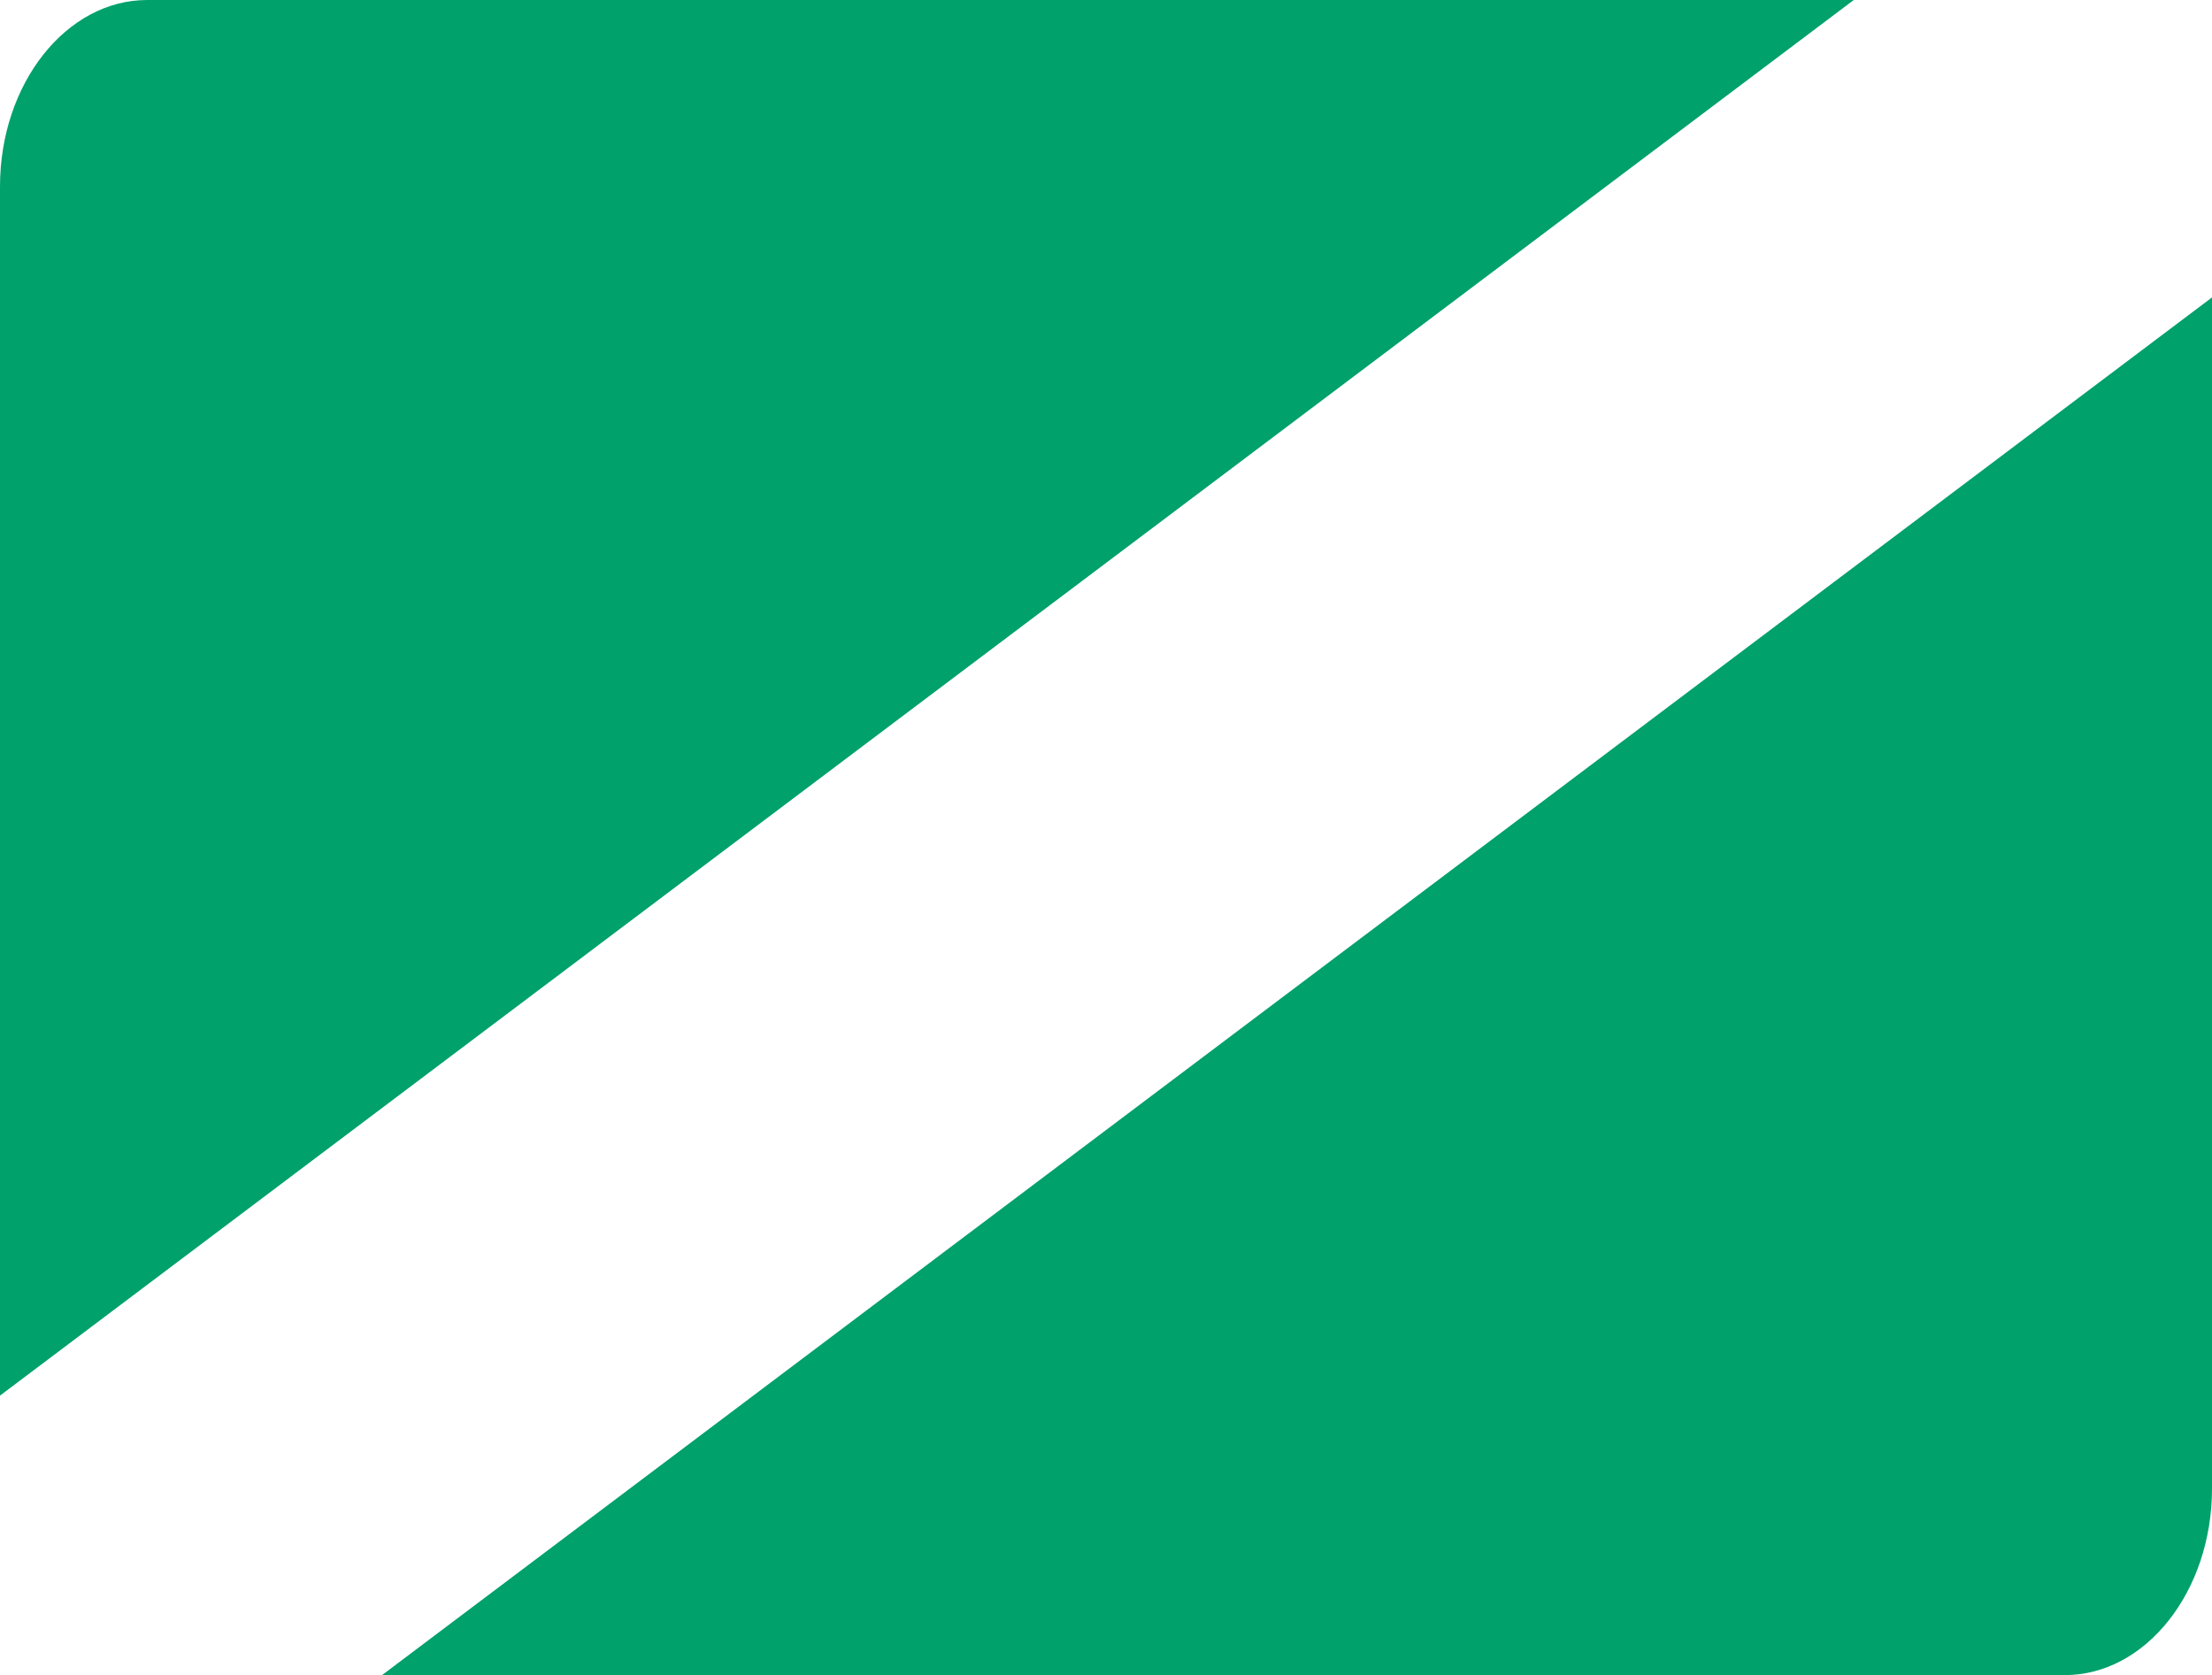
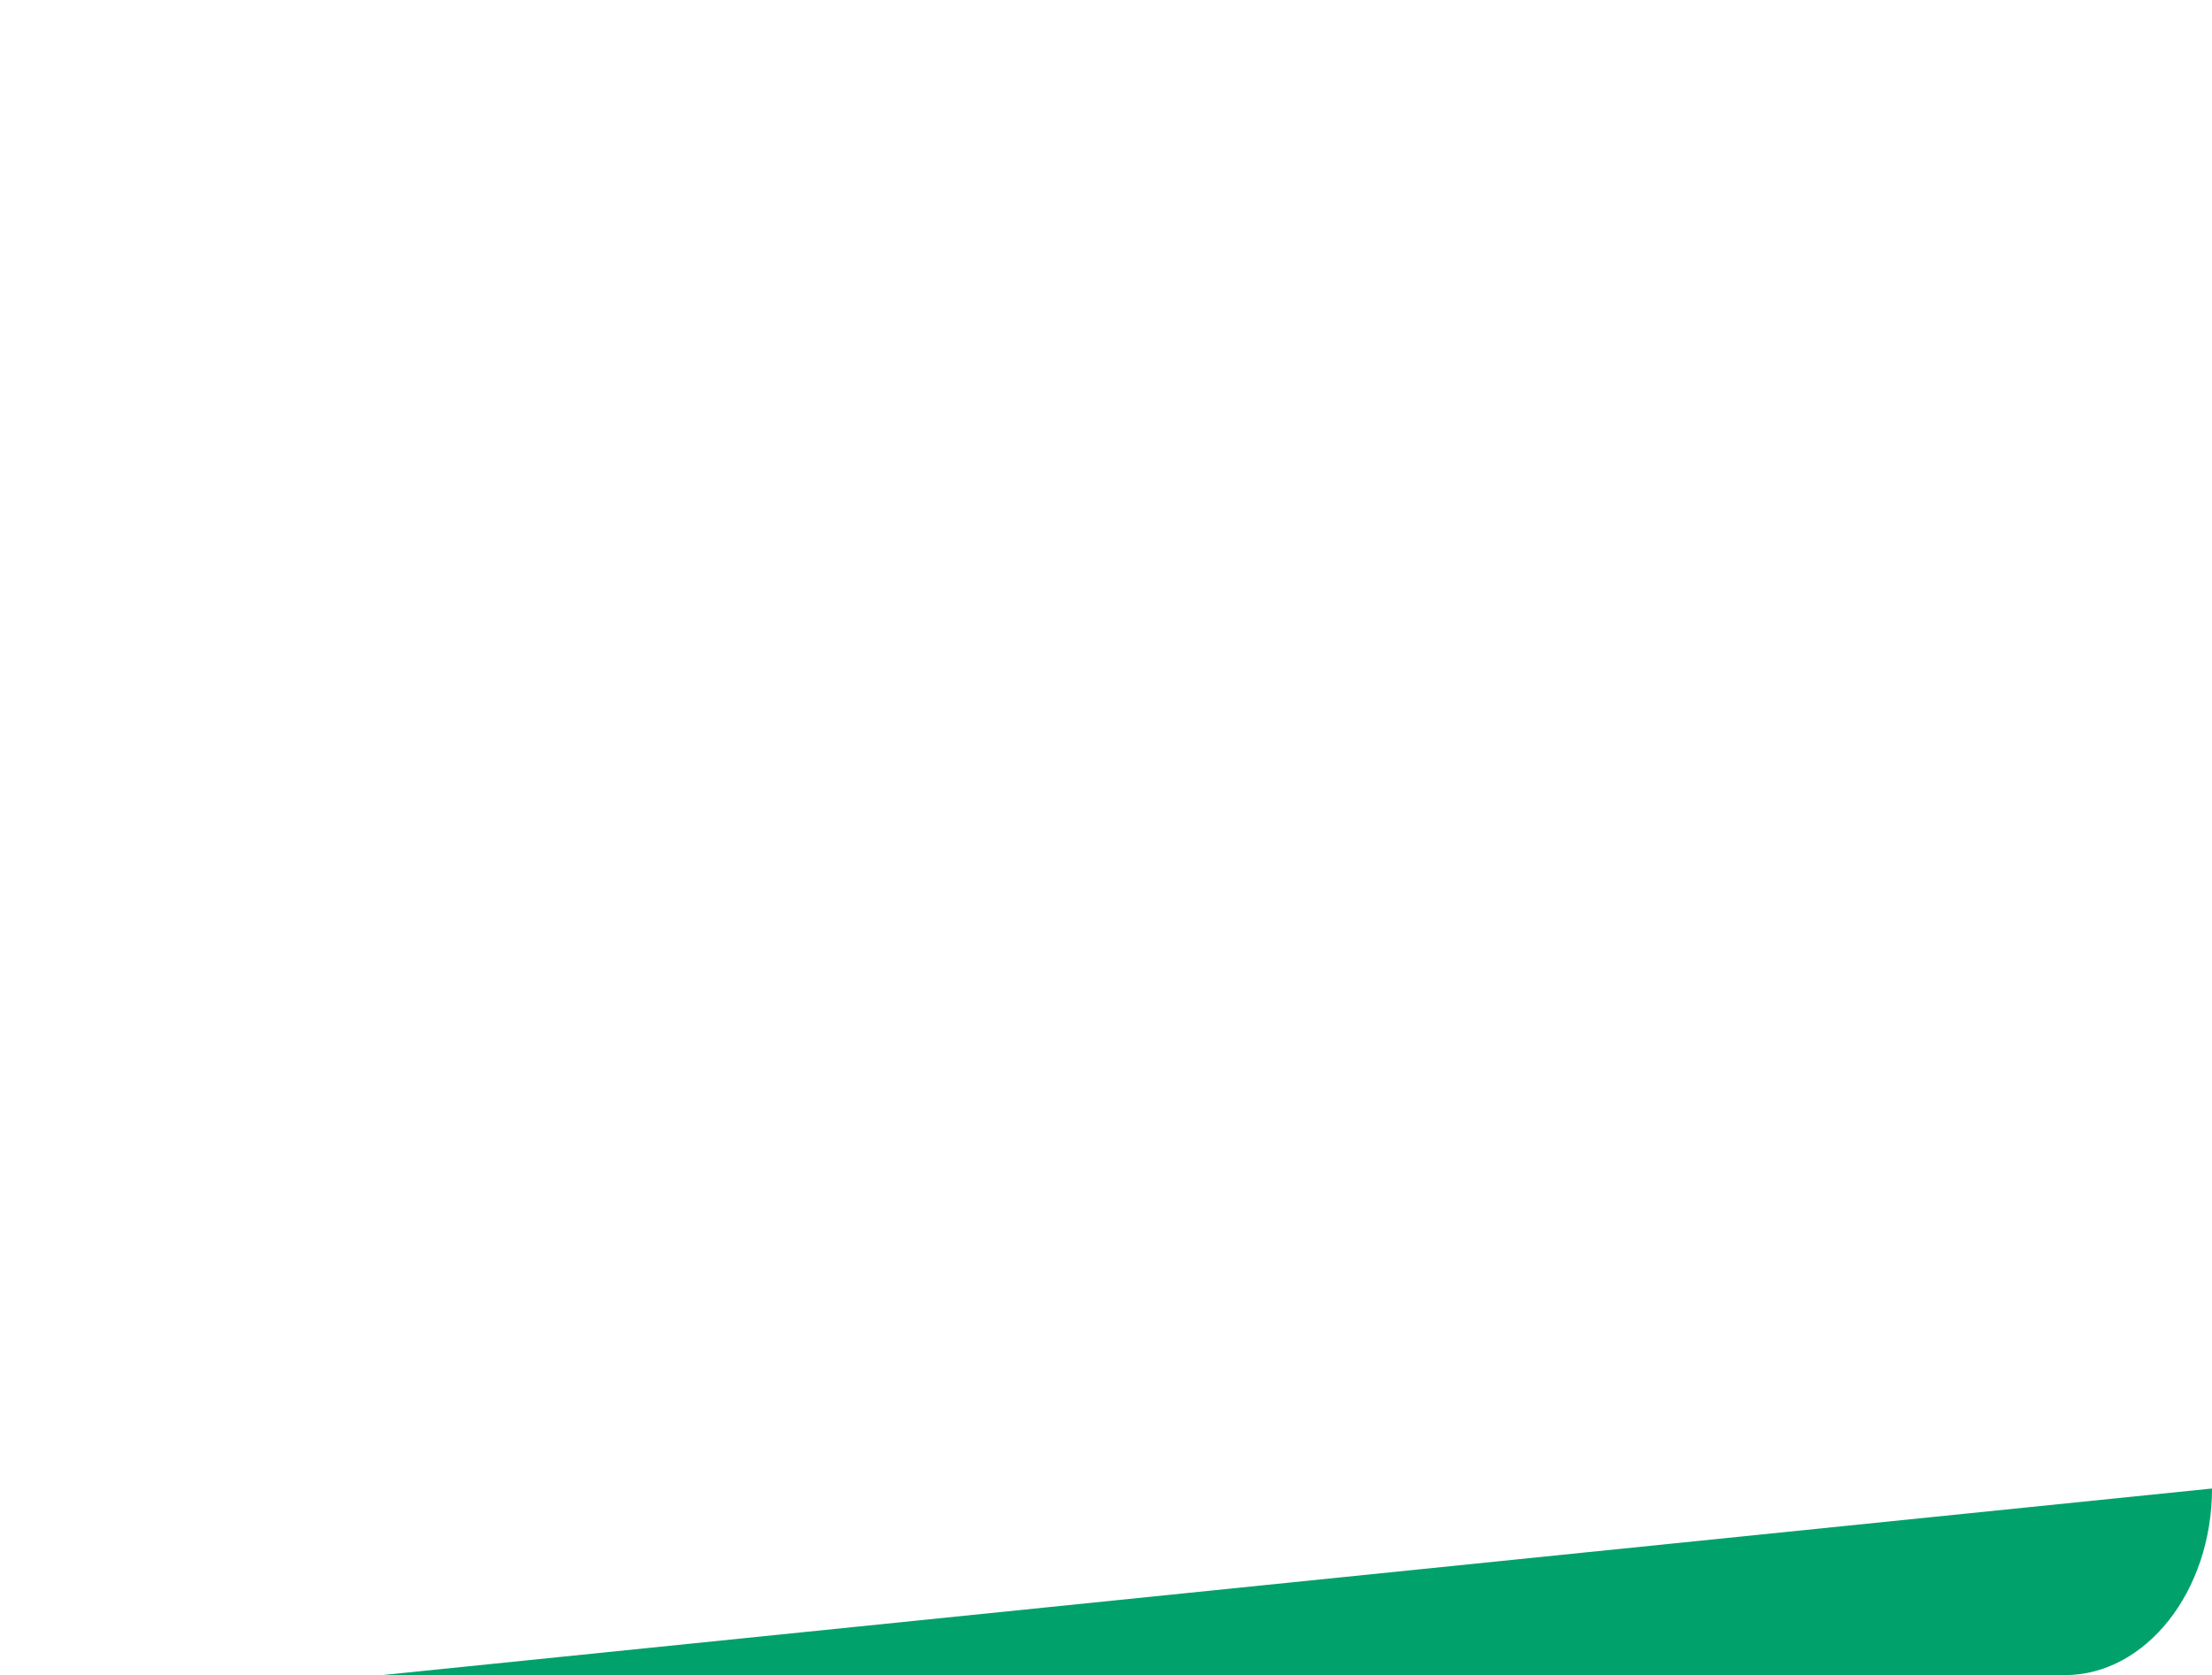
<svg xmlns="http://www.w3.org/2000/svg" viewBox="0 0 200 151.45">
  <defs>
    <style>.cls-1{fill:#00a16b;}</style>
  </defs>
  <g id="Capa_2" data-name="Capa 2">
    <g id="Capa_1-2" data-name="Capa 1">
-       <path class="cls-1" d="M0,16.87V126.18L167.61,0H13.31C6,0,0,7.55,0,16.87Z" />
-       <path class="cls-1" d="M200,134.58V26.89L34.54,151.45H186.69C194,151.45,200,143.89,200,134.58Z" />
+       <path class="cls-1" d="M200,134.58L34.54,151.45H186.69C194,151.45,200,143.89,200,134.58Z" />
    </g>
  </g>
</svg>